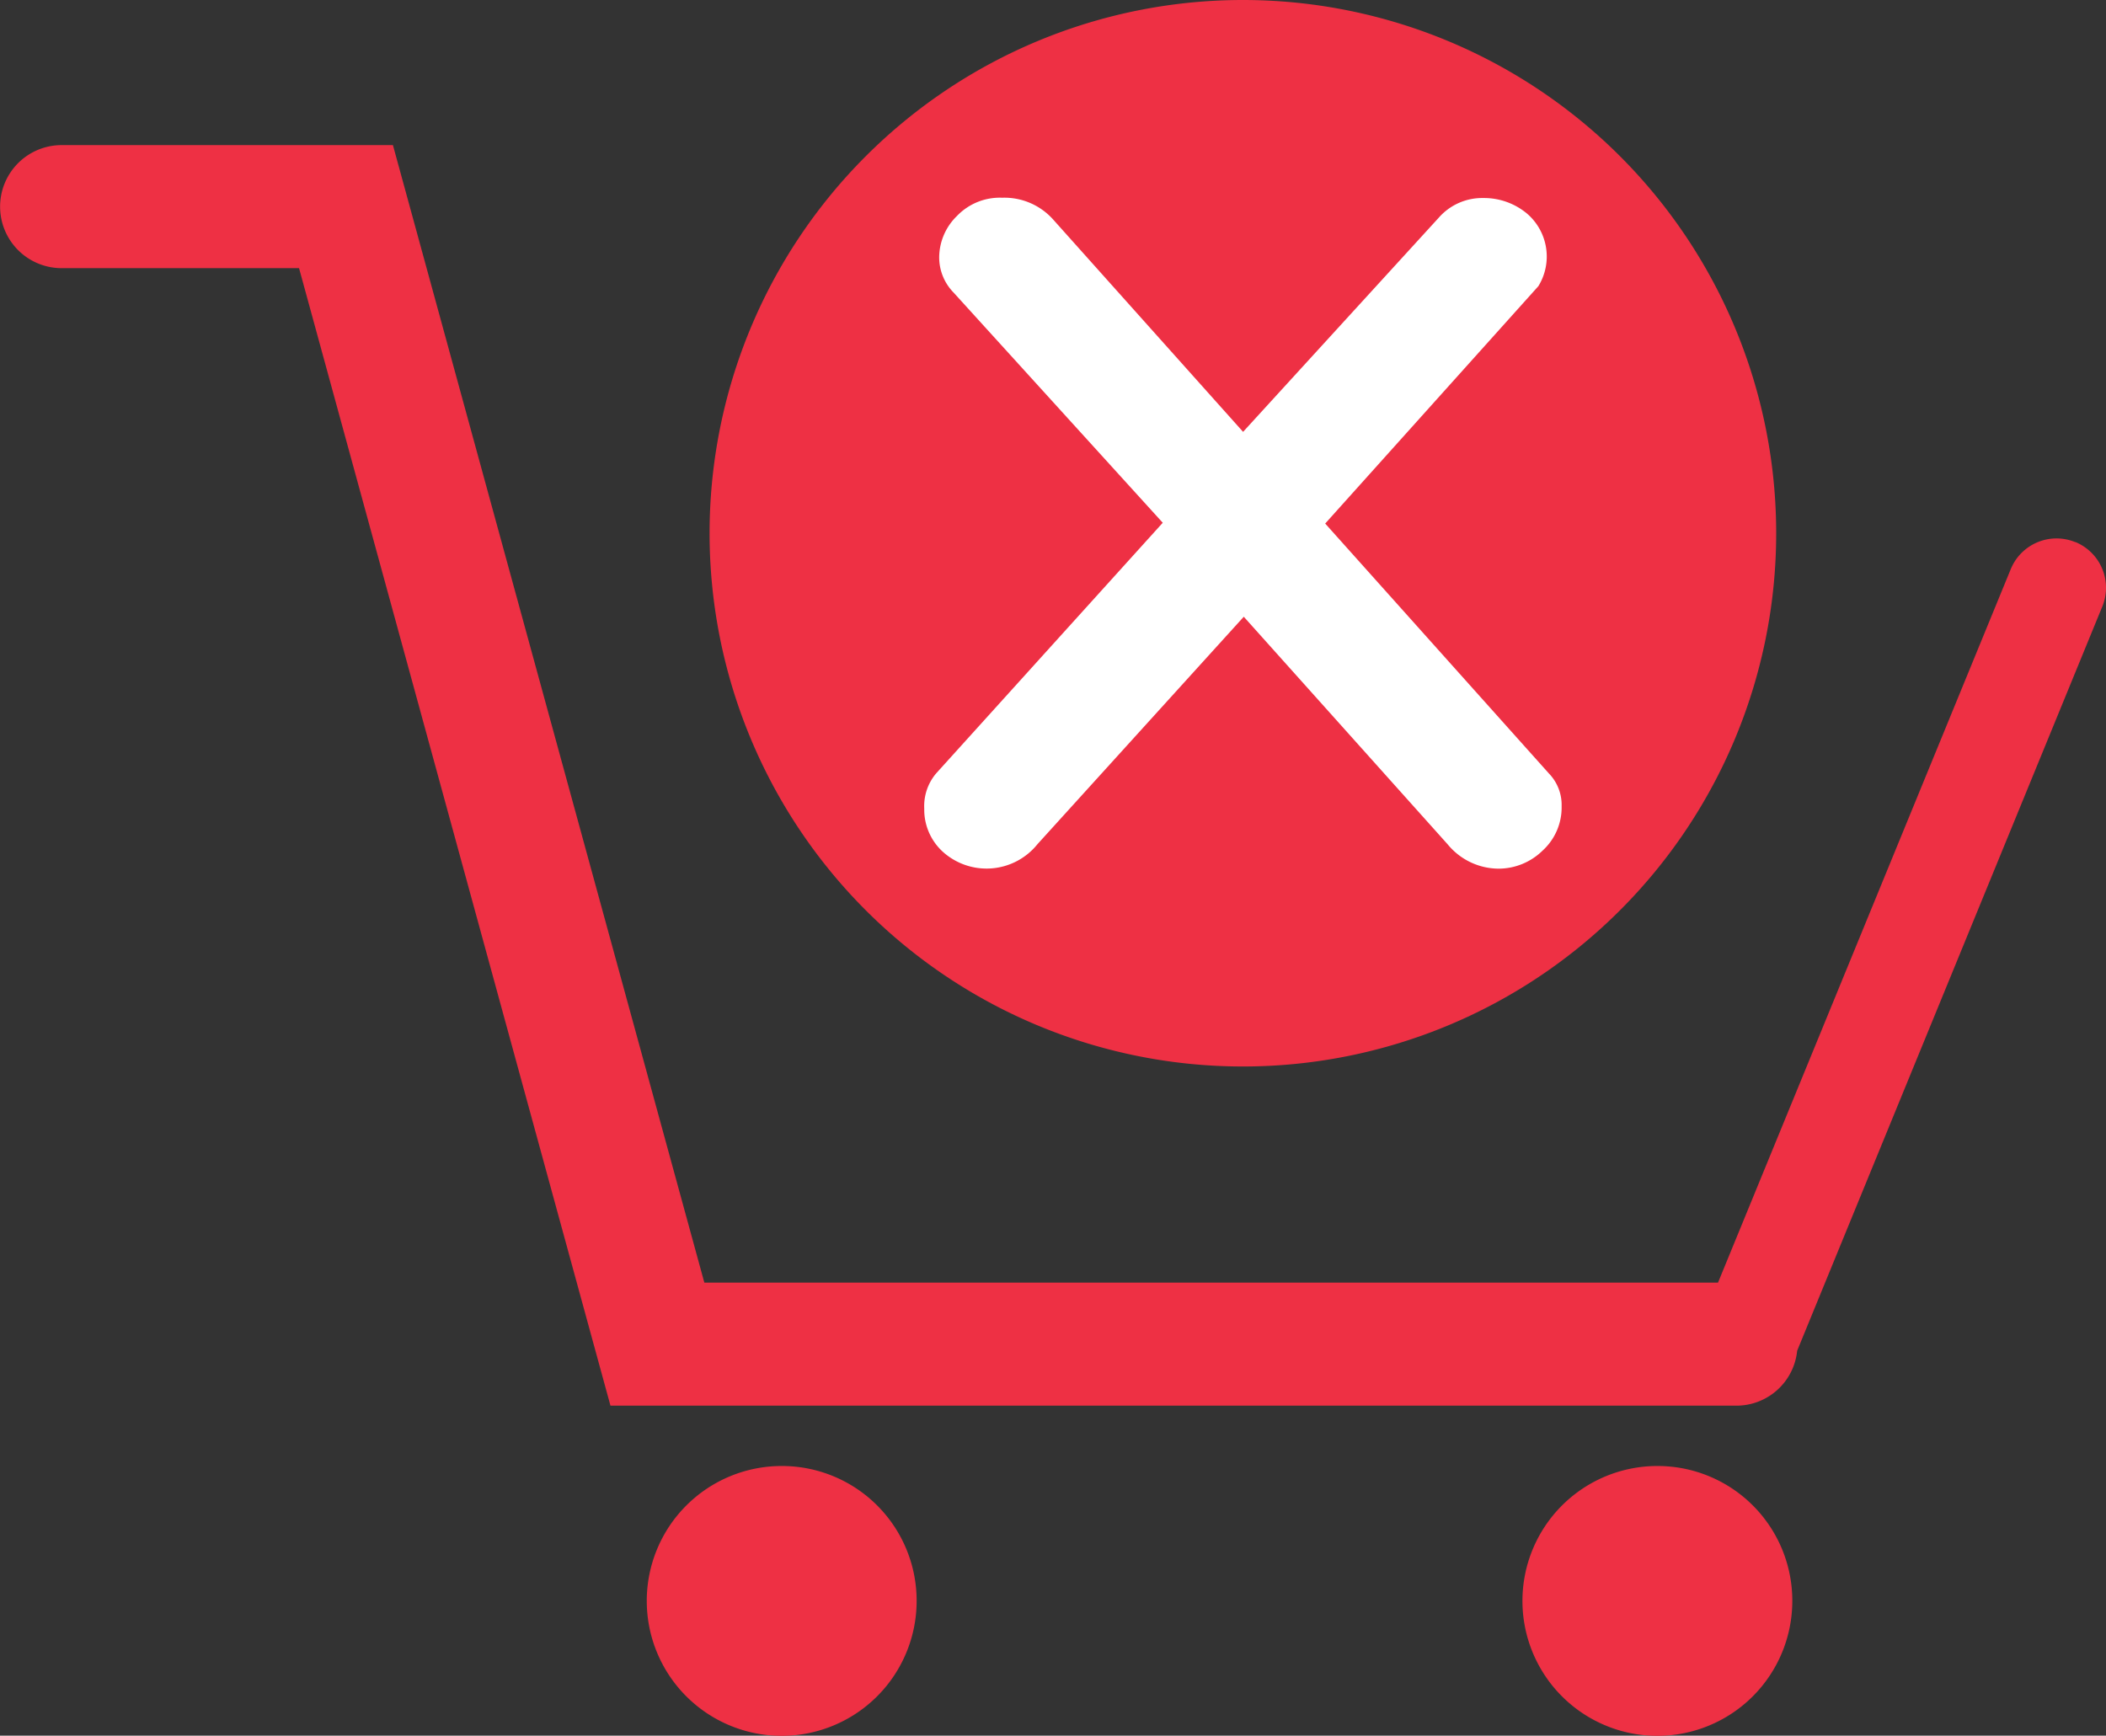
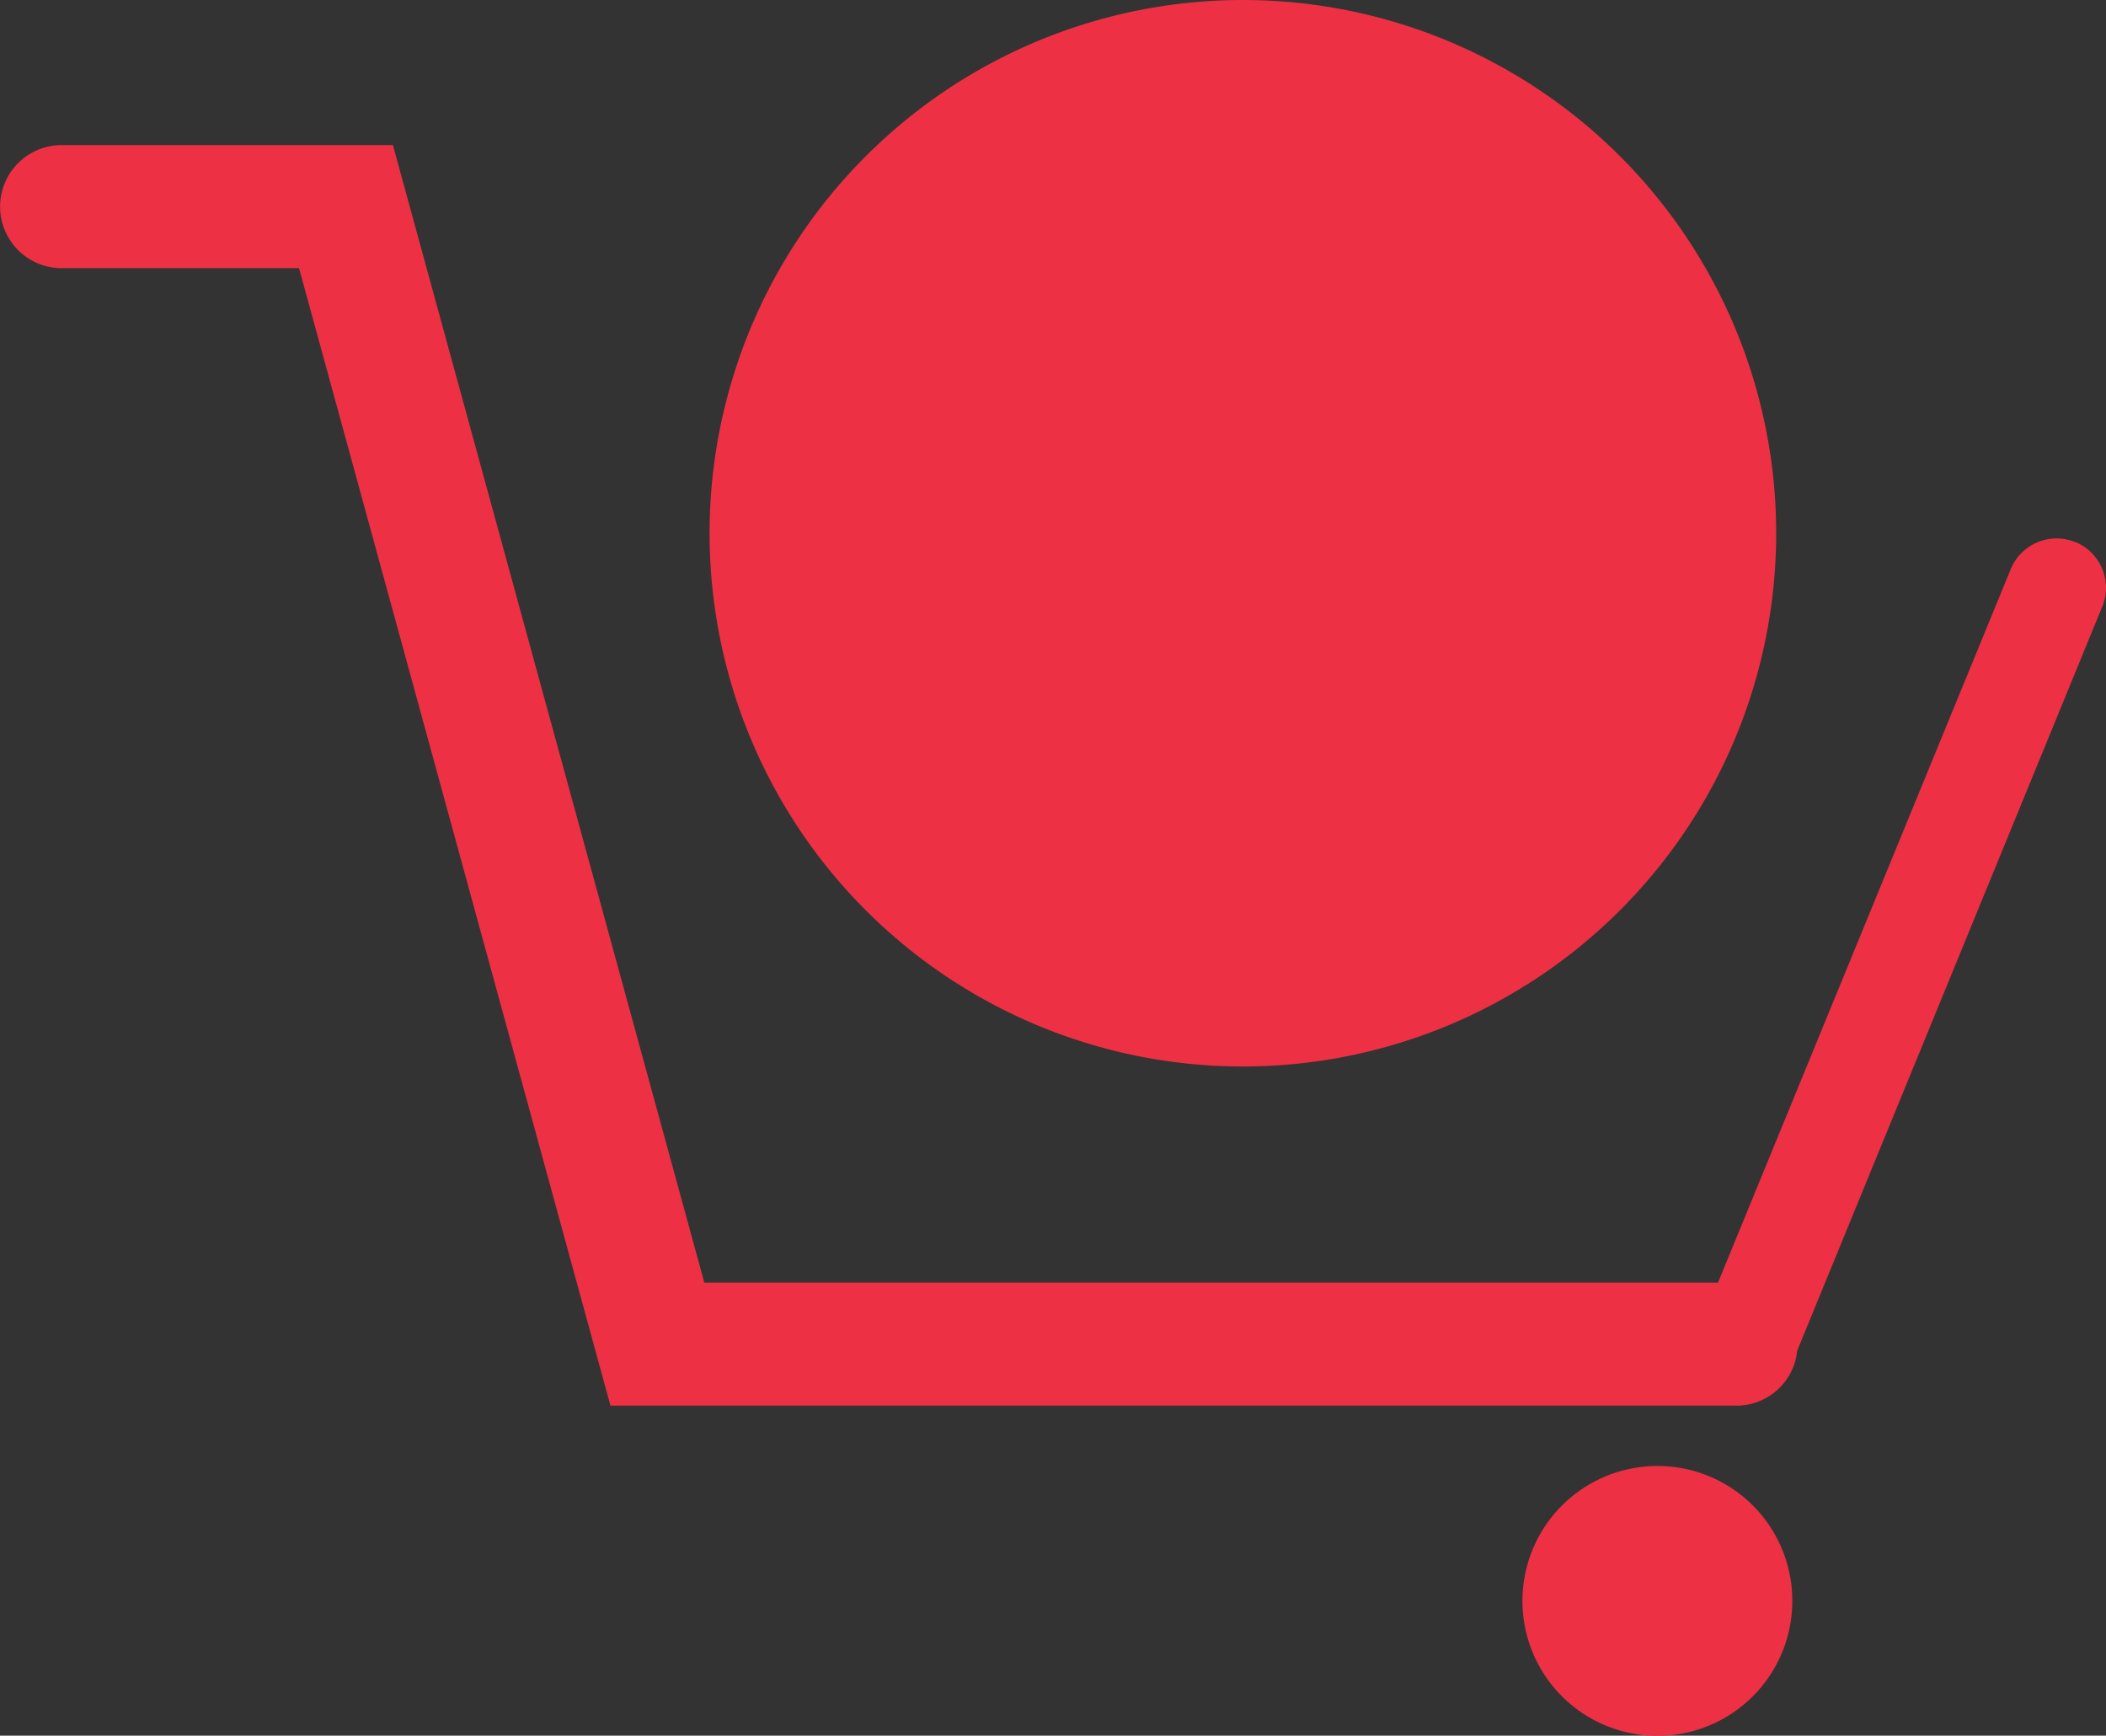
<svg xmlns="http://www.w3.org/2000/svg" width="21.289" height="17.547" viewBox="0 0 21.289 17.547">
  <rect x="0" y="0" width="21.289" height="17.547" fill="#333333" stroke="none" />
  <defs>
    <style>
      .cls-1 {
        fill: #ee3044;
      }

      .cls-2 {
        fill: #fff;
      }
    </style>
  </defs>
  <g id="Group_12170" data-name="Group 12170" transform="translate(-1622.55 9297.561)">
-     <path id="Path_1778" data-name="Path 1778" class="cls-1" d="M759.816,2243.082a1.364,1.364,0,1,1-1.364-1.364,1.362,1.362,0,0,1,1.364,1.364" transform="translate(872 -11524.458)" />
    <path id="Path_1779" data-name="Path 1779" class="cls-1" d="M768.668,2243.082a1.364,1.364,0,1,1-1.363-1.364,1.362,1.362,0,0,1,1.363,1.364" transform="translate(872 -11524.458)" />
    <path id="Path_1780" data-name="Path 1780" class="cls-1" d="M771.529,2232.378a.5.5,0,0,0-.652.271l-2.96,7.215H757.67l-3.148-11.5h-3.349a.622.622,0,1,0,0,1.244h2.4l3.148,11.5h11.386a.617.617,0,0,0,.61-.555l3.085-7.525a.5.5,0,0,0-.272-.651" transform="translate(872 -11524.458)" />
    <path id="Path_1781" data-name="Path 1781" class="cls-1" d="M768.505,2232.289a5.391,5.391,0,1,1-5.391-5.392,5.391,5.391,0,0,1,5.391,5.392" transform="translate(872 -11524.458)" />
-     <path id="Path_1782" data-name="Path 1782" class="cls-2" d="M763.123,2233.132l-2.086,2.3a.66.66,0,0,1-.963.07.576.576,0,0,1-.181-.43.511.511,0,0,1,.121-.357l2.29-2.533-2.117-2.33a.508.508,0,0,1-.143-.352.588.588,0,0,1,.178-.418.6.6,0,0,1,.458-.186.661.661,0,0,1,.514.218l1.922,2.149,1.977-2.164a.584.584,0,0,1,.454-.2.678.678,0,0,1,.44.158.572.572,0,0,1,.114.733l-2.155,2.4,2.261,2.526a.457.457,0,0,1,.129.332.589.589,0,0,1-.193.449.636.636,0,0,1-.444.182.67.67,0,0,1-.515-.246Z" transform="translate(872 -11524.458)" />
  </g>
</svg>